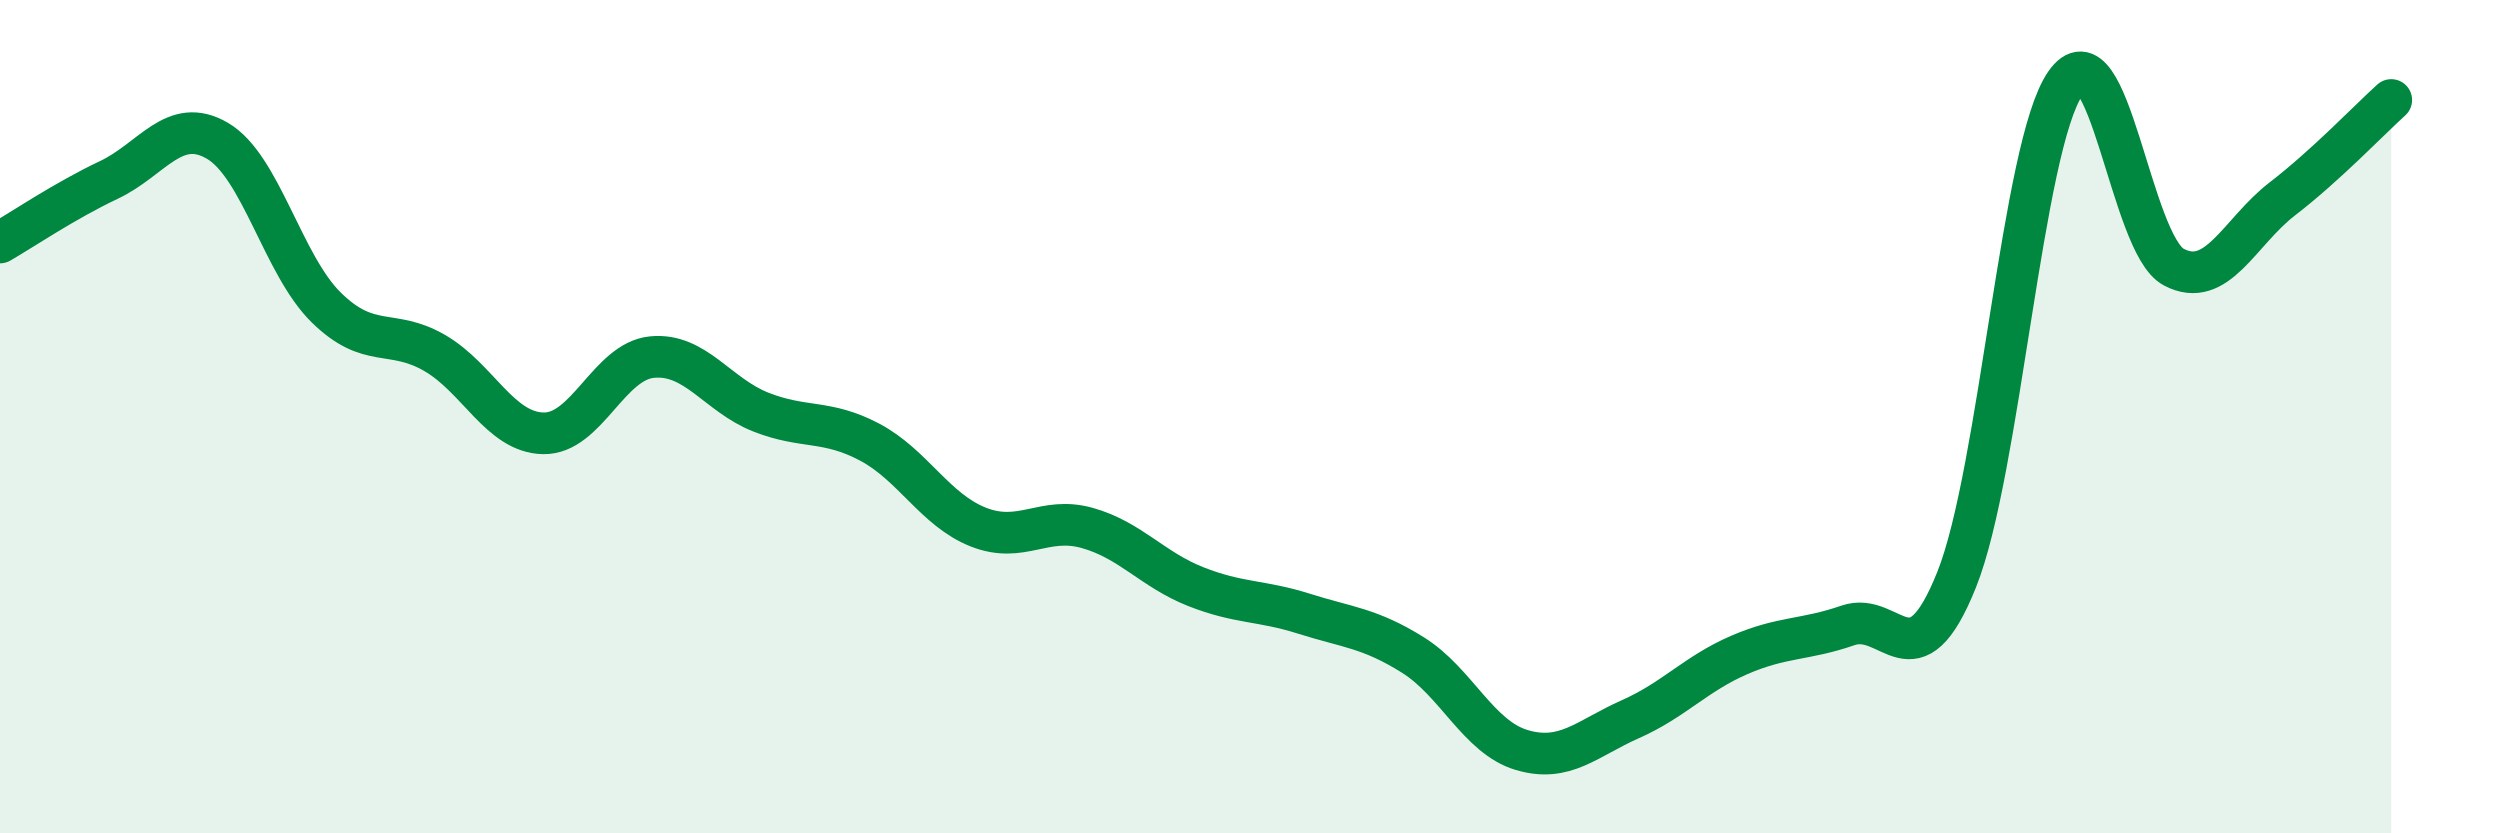
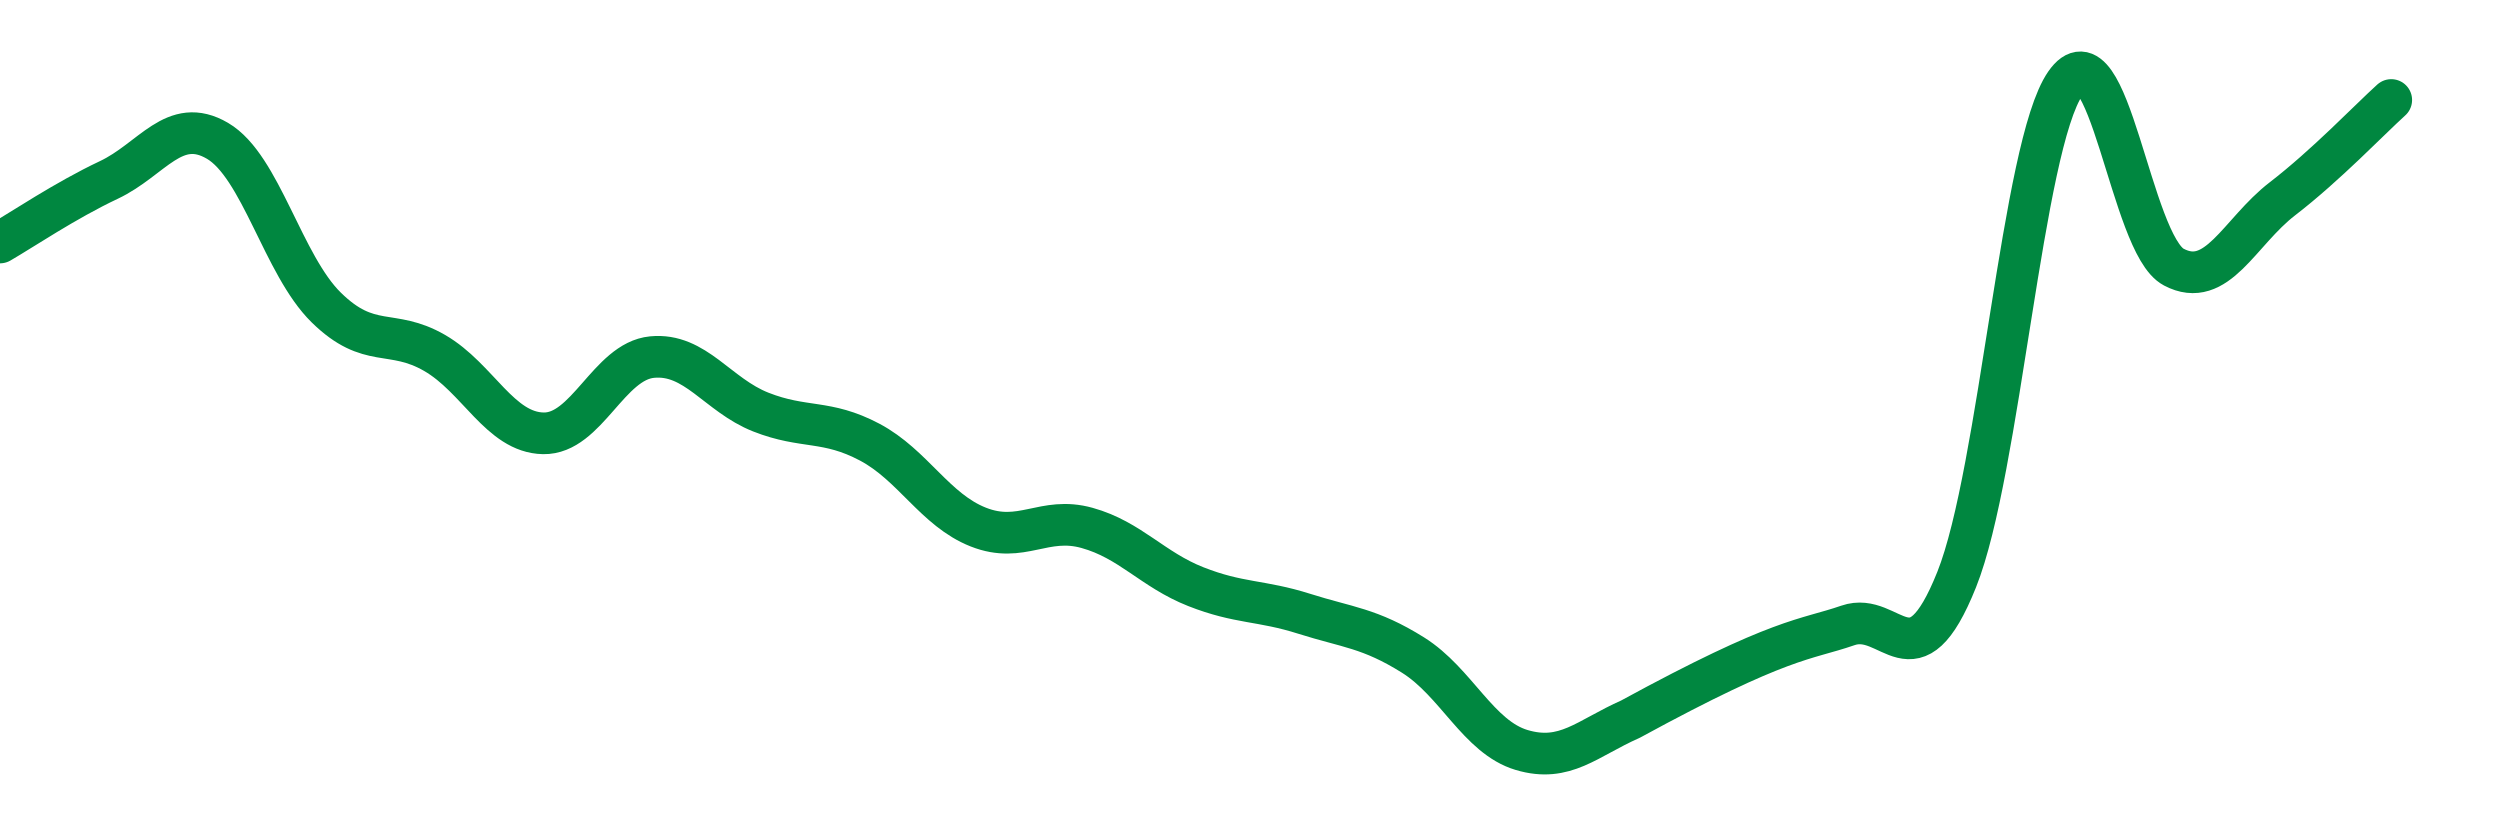
<svg xmlns="http://www.w3.org/2000/svg" width="60" height="20" viewBox="0 0 60 20">
-   <path d="M 0,5.82 C 0.52,5.52 1.57,4.81 2.61,4.32 C 3.65,3.83 4.18,2.77 5.22,3.38 C 6.26,3.99 6.79,6.36 7.83,7.38 C 8.87,8.4 9.39,7.87 10.43,8.47 C 11.47,9.07 12,10.38 13.04,10.4 C 14.08,10.42 14.61,8.67 15.65,8.57 C 16.69,8.47 17.22,9.48 18.26,9.89 C 19.3,10.3 19.83,10.06 20.87,10.61 C 21.91,11.16 22.44,12.24 23.48,12.65 C 24.52,13.06 25.05,12.38 26.09,12.67 C 27.13,12.96 27.66,13.67 28.7,14.08 C 29.74,14.49 30.26,14.4 31.3,14.73 C 32.34,15.06 32.87,15.07 33.91,15.72 C 34.95,16.37 35.48,17.69 36.52,18 C 37.56,18.31 38.09,17.72 39.13,17.26 C 40.17,16.8 40.7,16.17 41.74,15.72 C 42.78,15.27 43.31,15.37 44.35,15.01 C 45.39,14.65 45.92,16.51 46.96,13.91 C 48,11.31 48.53,3.5 49.57,2 C 50.61,0.5 51.13,5.86 52.17,6.41 C 53.21,6.96 53.74,5.57 54.78,4.77 C 55.82,3.97 56.87,2.87 57.39,2.4L57.39 20L0 20Z" fill="#008740" opacity="0.1" stroke-linecap="round" stroke-linejoin="round" />
-   <path d="M 0,5.82 C 0.52,5.52 1.57,4.81 2.61,4.32 C 3.65,3.83 4.18,2.77 5.22,3.38 C 6.26,3.99 6.79,6.36 7.83,7.38 C 8.87,8.4 9.39,7.87 10.43,8.47 C 11.47,9.07 12,10.38 13.04,10.4 C 14.08,10.42 14.61,8.67 15.65,8.57 C 16.69,8.47 17.22,9.48 18.26,9.89 C 19.3,10.3 19.83,10.06 20.87,10.61 C 21.91,11.16 22.44,12.24 23.48,12.65 C 24.52,13.06 25.05,12.38 26.09,12.67 C 27.13,12.96 27.66,13.67 28.7,14.08 C 29.74,14.49 30.26,14.4 31.3,14.73 C 32.34,15.06 32.87,15.07 33.91,15.72 C 34.95,16.37 35.48,17.69 36.52,18 C 37.56,18.31 38.09,17.72 39.13,17.26 C 40.17,16.8 40.7,16.17 41.74,15.72 C 42.78,15.27 43.31,15.37 44.35,15.01 C 45.39,14.65 45.92,16.51 46.96,13.91 C 48,11.31 48.53,3.5 49.57,2 C 50.61,0.5 51.13,5.86 52.17,6.41 C 53.21,6.96 53.74,5.57 54.78,4.77 C 55.82,3.97 56.87,2.87 57.39,2.4" stroke="#008740" stroke-width="1" fill="none" stroke-linecap="round" stroke-linejoin="round" />
+   <path d="M 0,5.82 C 0.52,5.52 1.57,4.81 2.61,4.32 C 3.65,3.83 4.18,2.77 5.22,3.38 C 6.26,3.99 6.79,6.36 7.83,7.38 C 8.87,8.4 9.39,7.87 10.43,8.47 C 11.47,9.07 12,10.38 13.04,10.4 C 14.08,10.42 14.61,8.67 15.65,8.57 C 16.69,8.47 17.22,9.48 18.26,9.89 C 19.3,10.3 19.83,10.06 20.87,10.61 C 21.91,11.16 22.44,12.24 23.48,12.65 C 24.52,13.06 25.05,12.38 26.09,12.67 C 27.13,12.96 27.66,13.67 28.7,14.08 C 29.74,14.49 30.26,14.4 31.3,14.73 C 32.34,15.06 32.87,15.07 33.91,15.72 C 34.95,16.37 35.48,17.69 36.52,18 C 37.56,18.31 38.09,17.72 39.13,17.26 C 42.78,15.27 43.31,15.37 44.35,15.01 C 45.39,14.65 45.92,16.51 46.96,13.91 C 48,11.31 48.53,3.5 49.57,2 C 50.61,0.5 51.13,5.86 52.17,6.41 C 53.21,6.96 53.74,5.57 54.78,4.77 C 55.82,3.97 56.87,2.87 57.39,2.4" stroke="#008740" stroke-width="1" fill="none" stroke-linecap="round" stroke-linejoin="round" />
</svg>